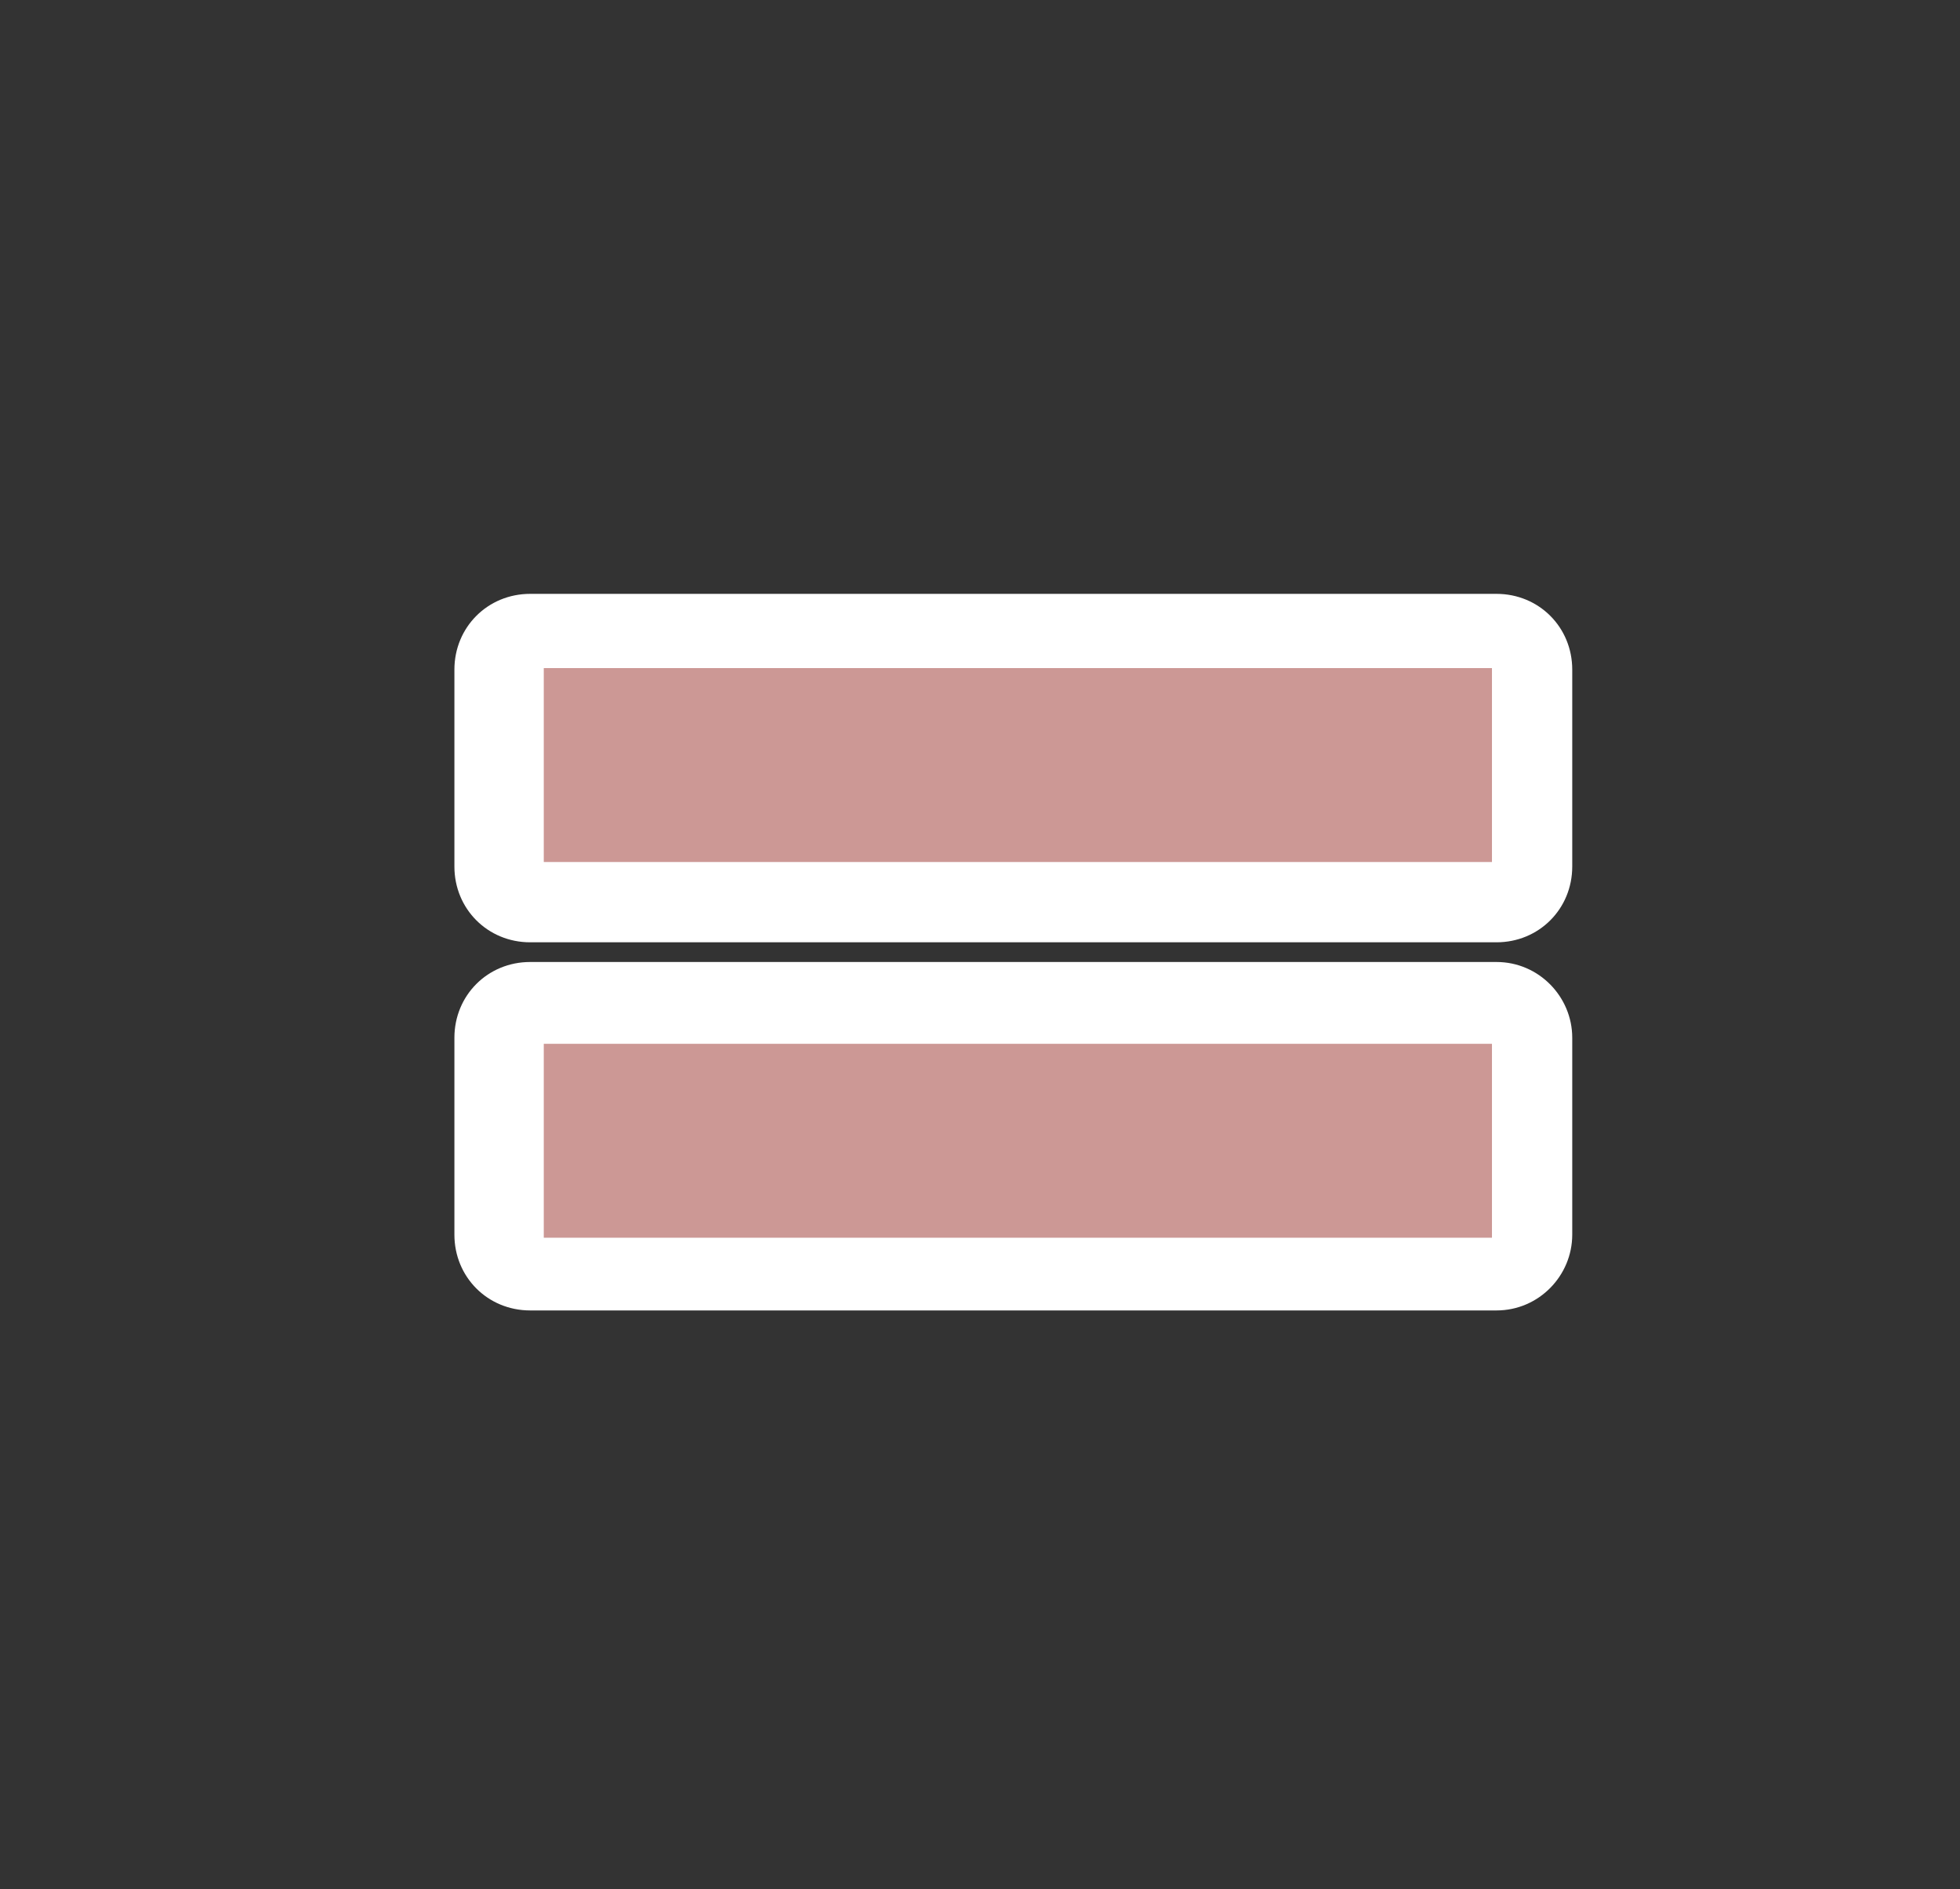
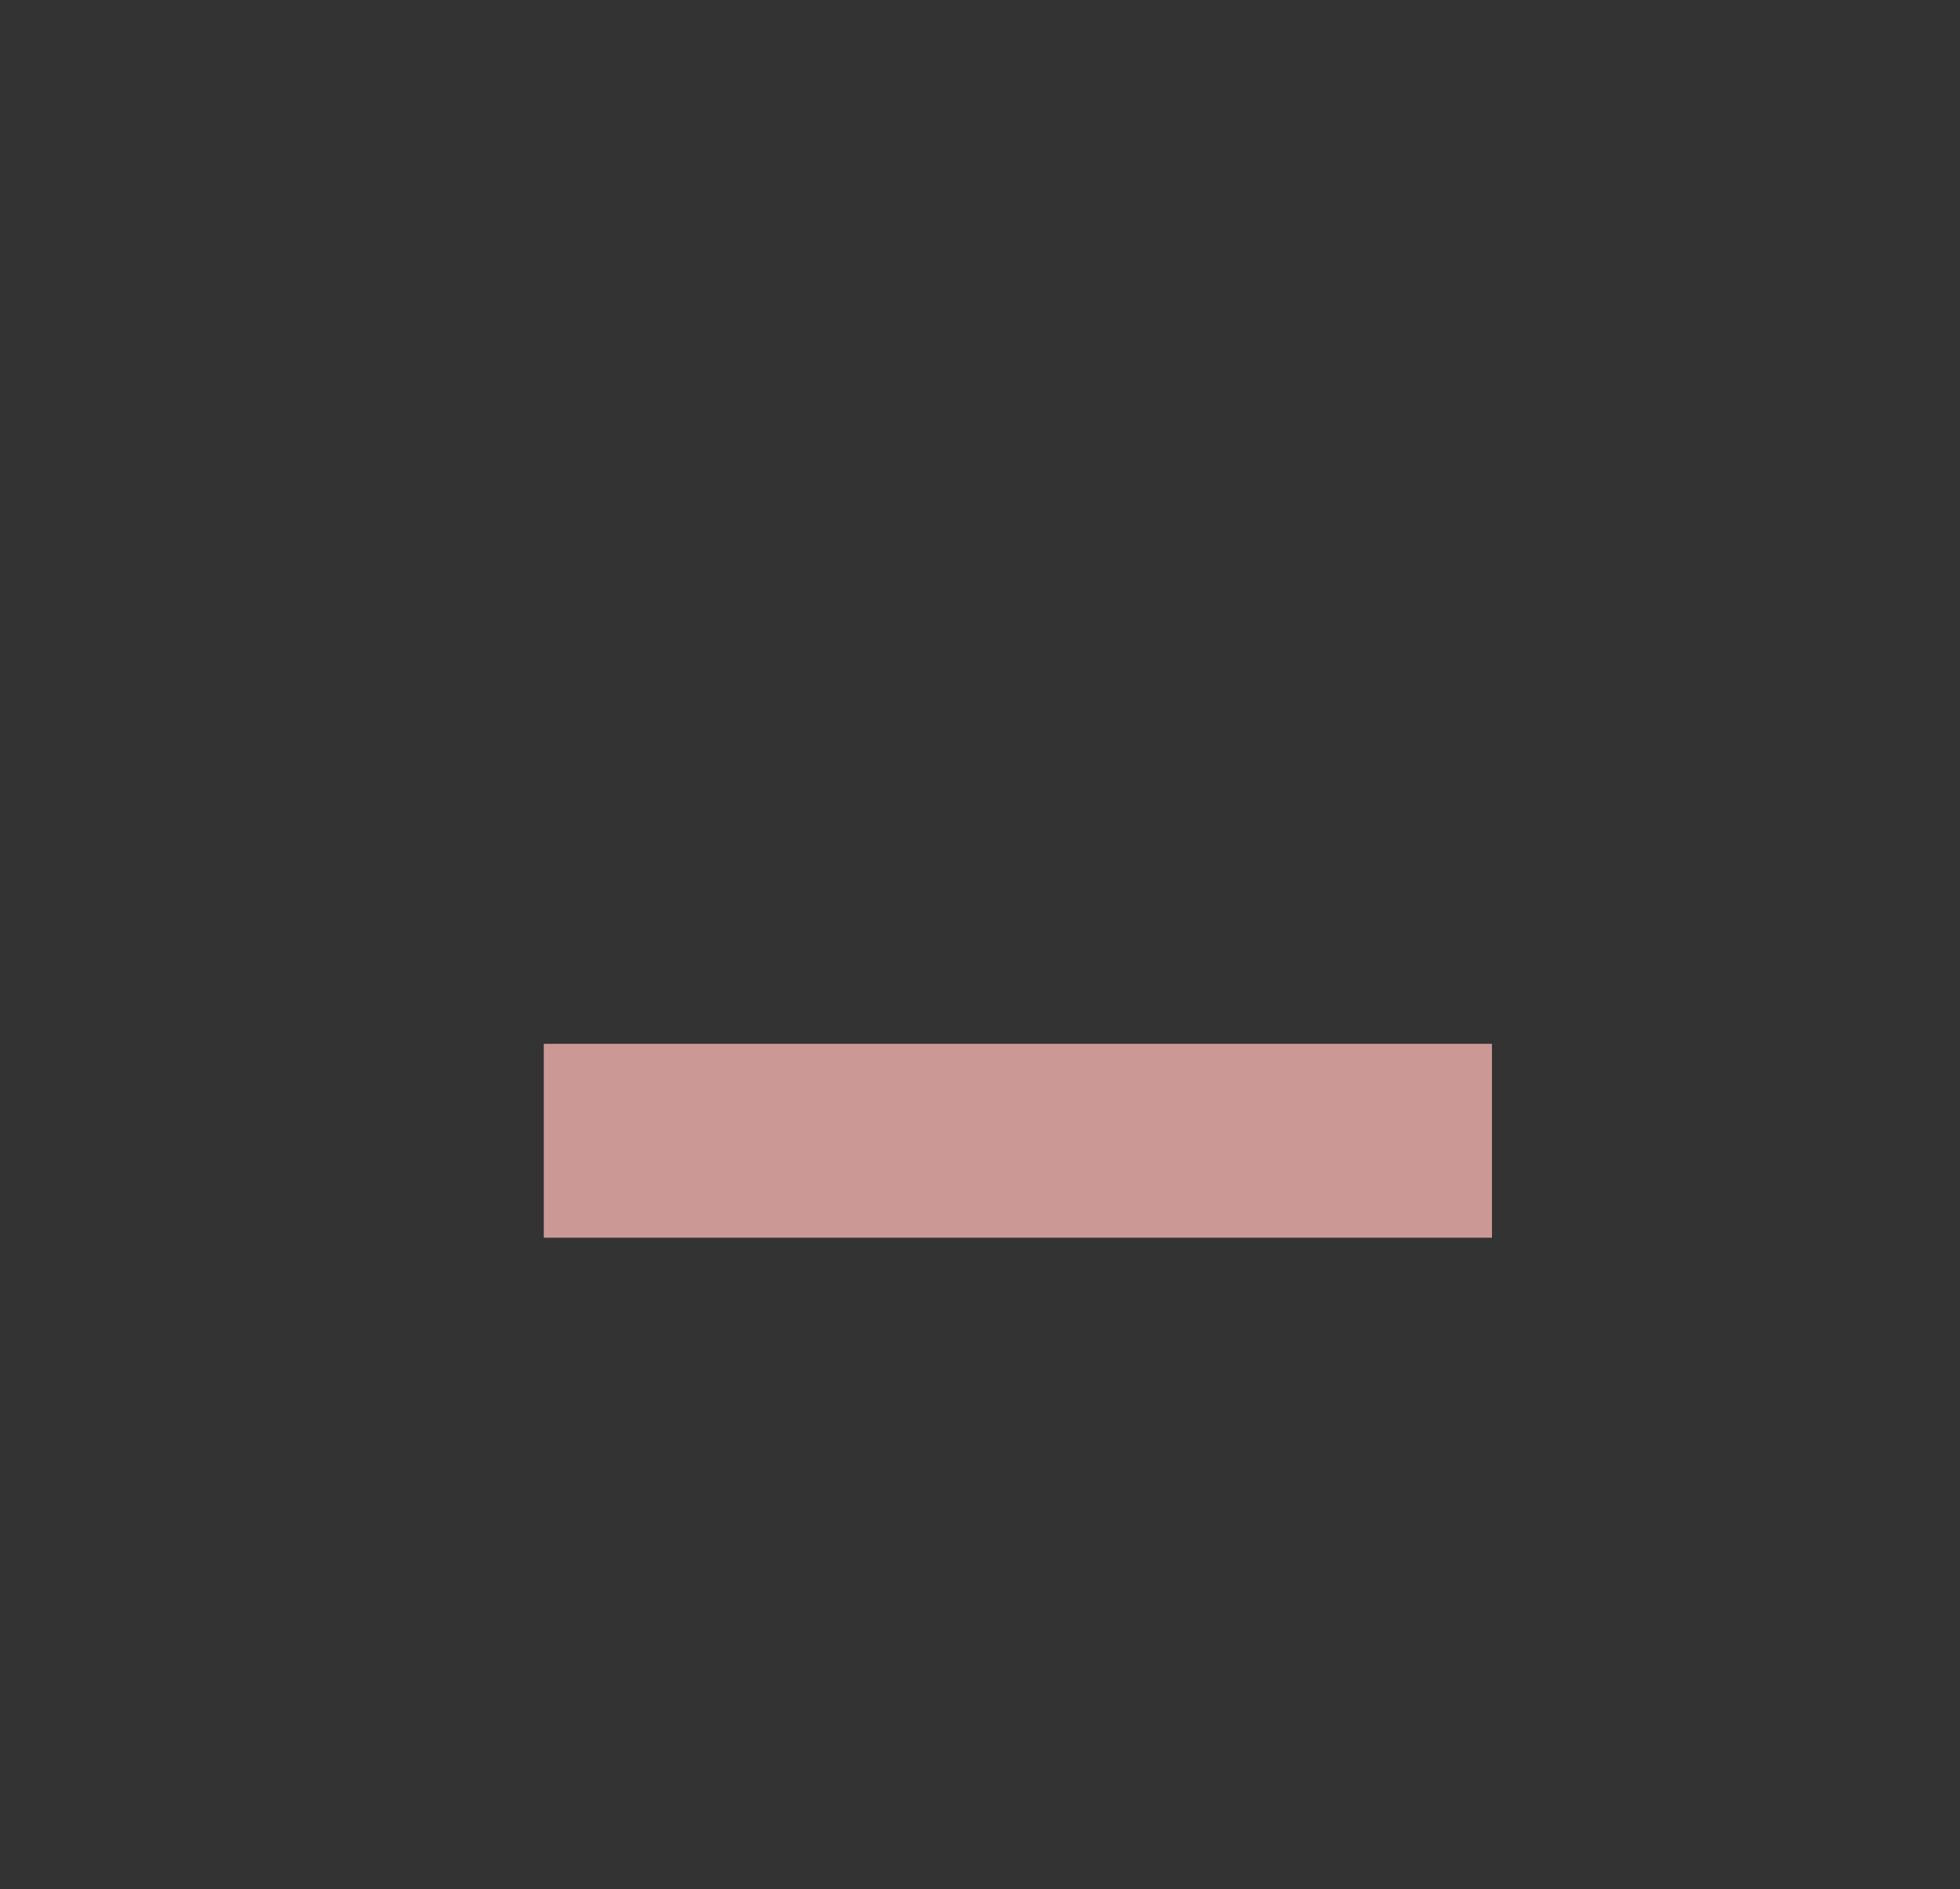
<svg xmlns="http://www.w3.org/2000/svg" version="1.1" id="Layer_1" x="0px" y="0px" viewBox="0 0 129.4 124.7" style="enable-background:new 0 0 129.4 124.7;" xml:space="preserve">
  <rect x="0" y="0" width="129.4" height="124.7" fill="#333333" stroke="none" />
  <style type="text/css">
	.st0{fill:#FFFFFF;}
	.st1{fill:#CC9895;}
</style>
  <g>
-     <path class="st0" d="M98.8,62.2H35c-2.8,0-5-2.2-5-5v-13c0-2.8,2.2-5,5-5h63.8c2.8,0,5,2.2,5,5v13C103.8,60,101.6,62.2,98.8,62.2z" />
-     <path class="st0" d="M98.8,86.5H35c-2.8,0-5-2.2-5-5v-13c0-2.8,2.2-5,5-5h63.8c2.8,0,5,2.3,5,5v13C103.8,84.2,101.6,86.5,98.8,86.5   z" />
-     <rect x="35.9" y="44.1" class="st1" width="62.6" height="12.8" />
    <rect x="35.9" y="68.9" class="st1" width="62.6" height="12.8" />
  </g>
</svg>